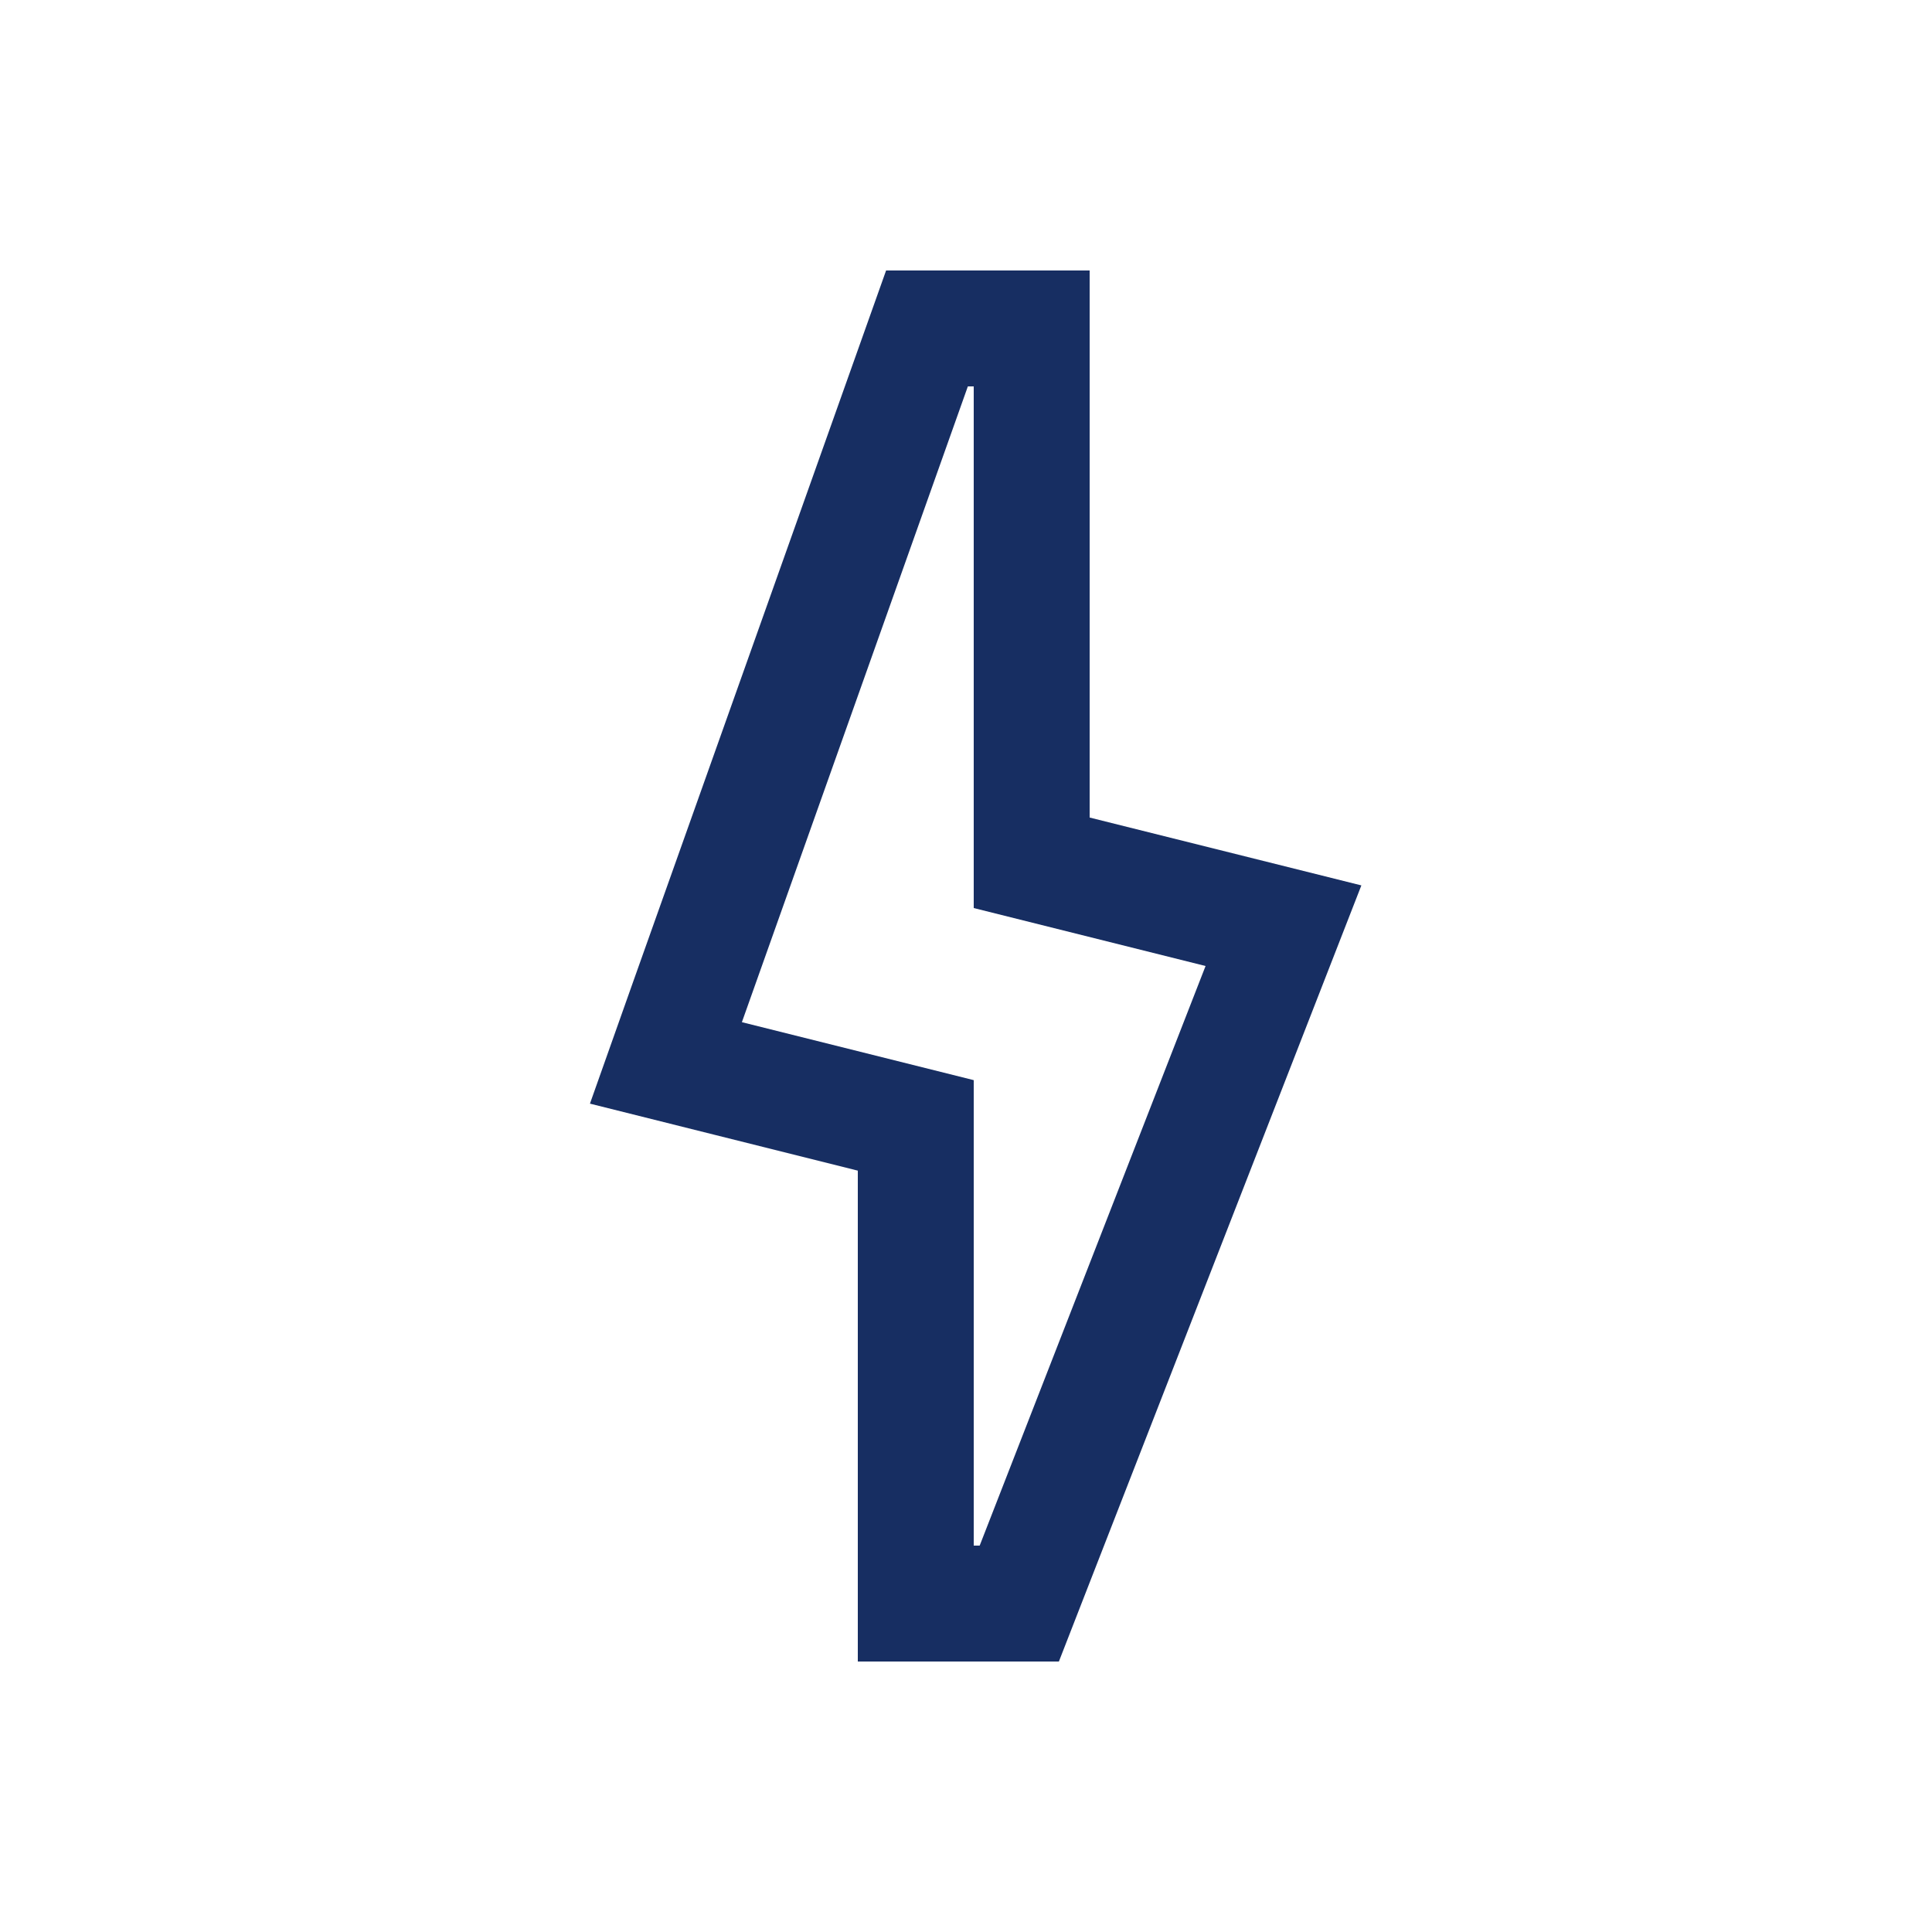
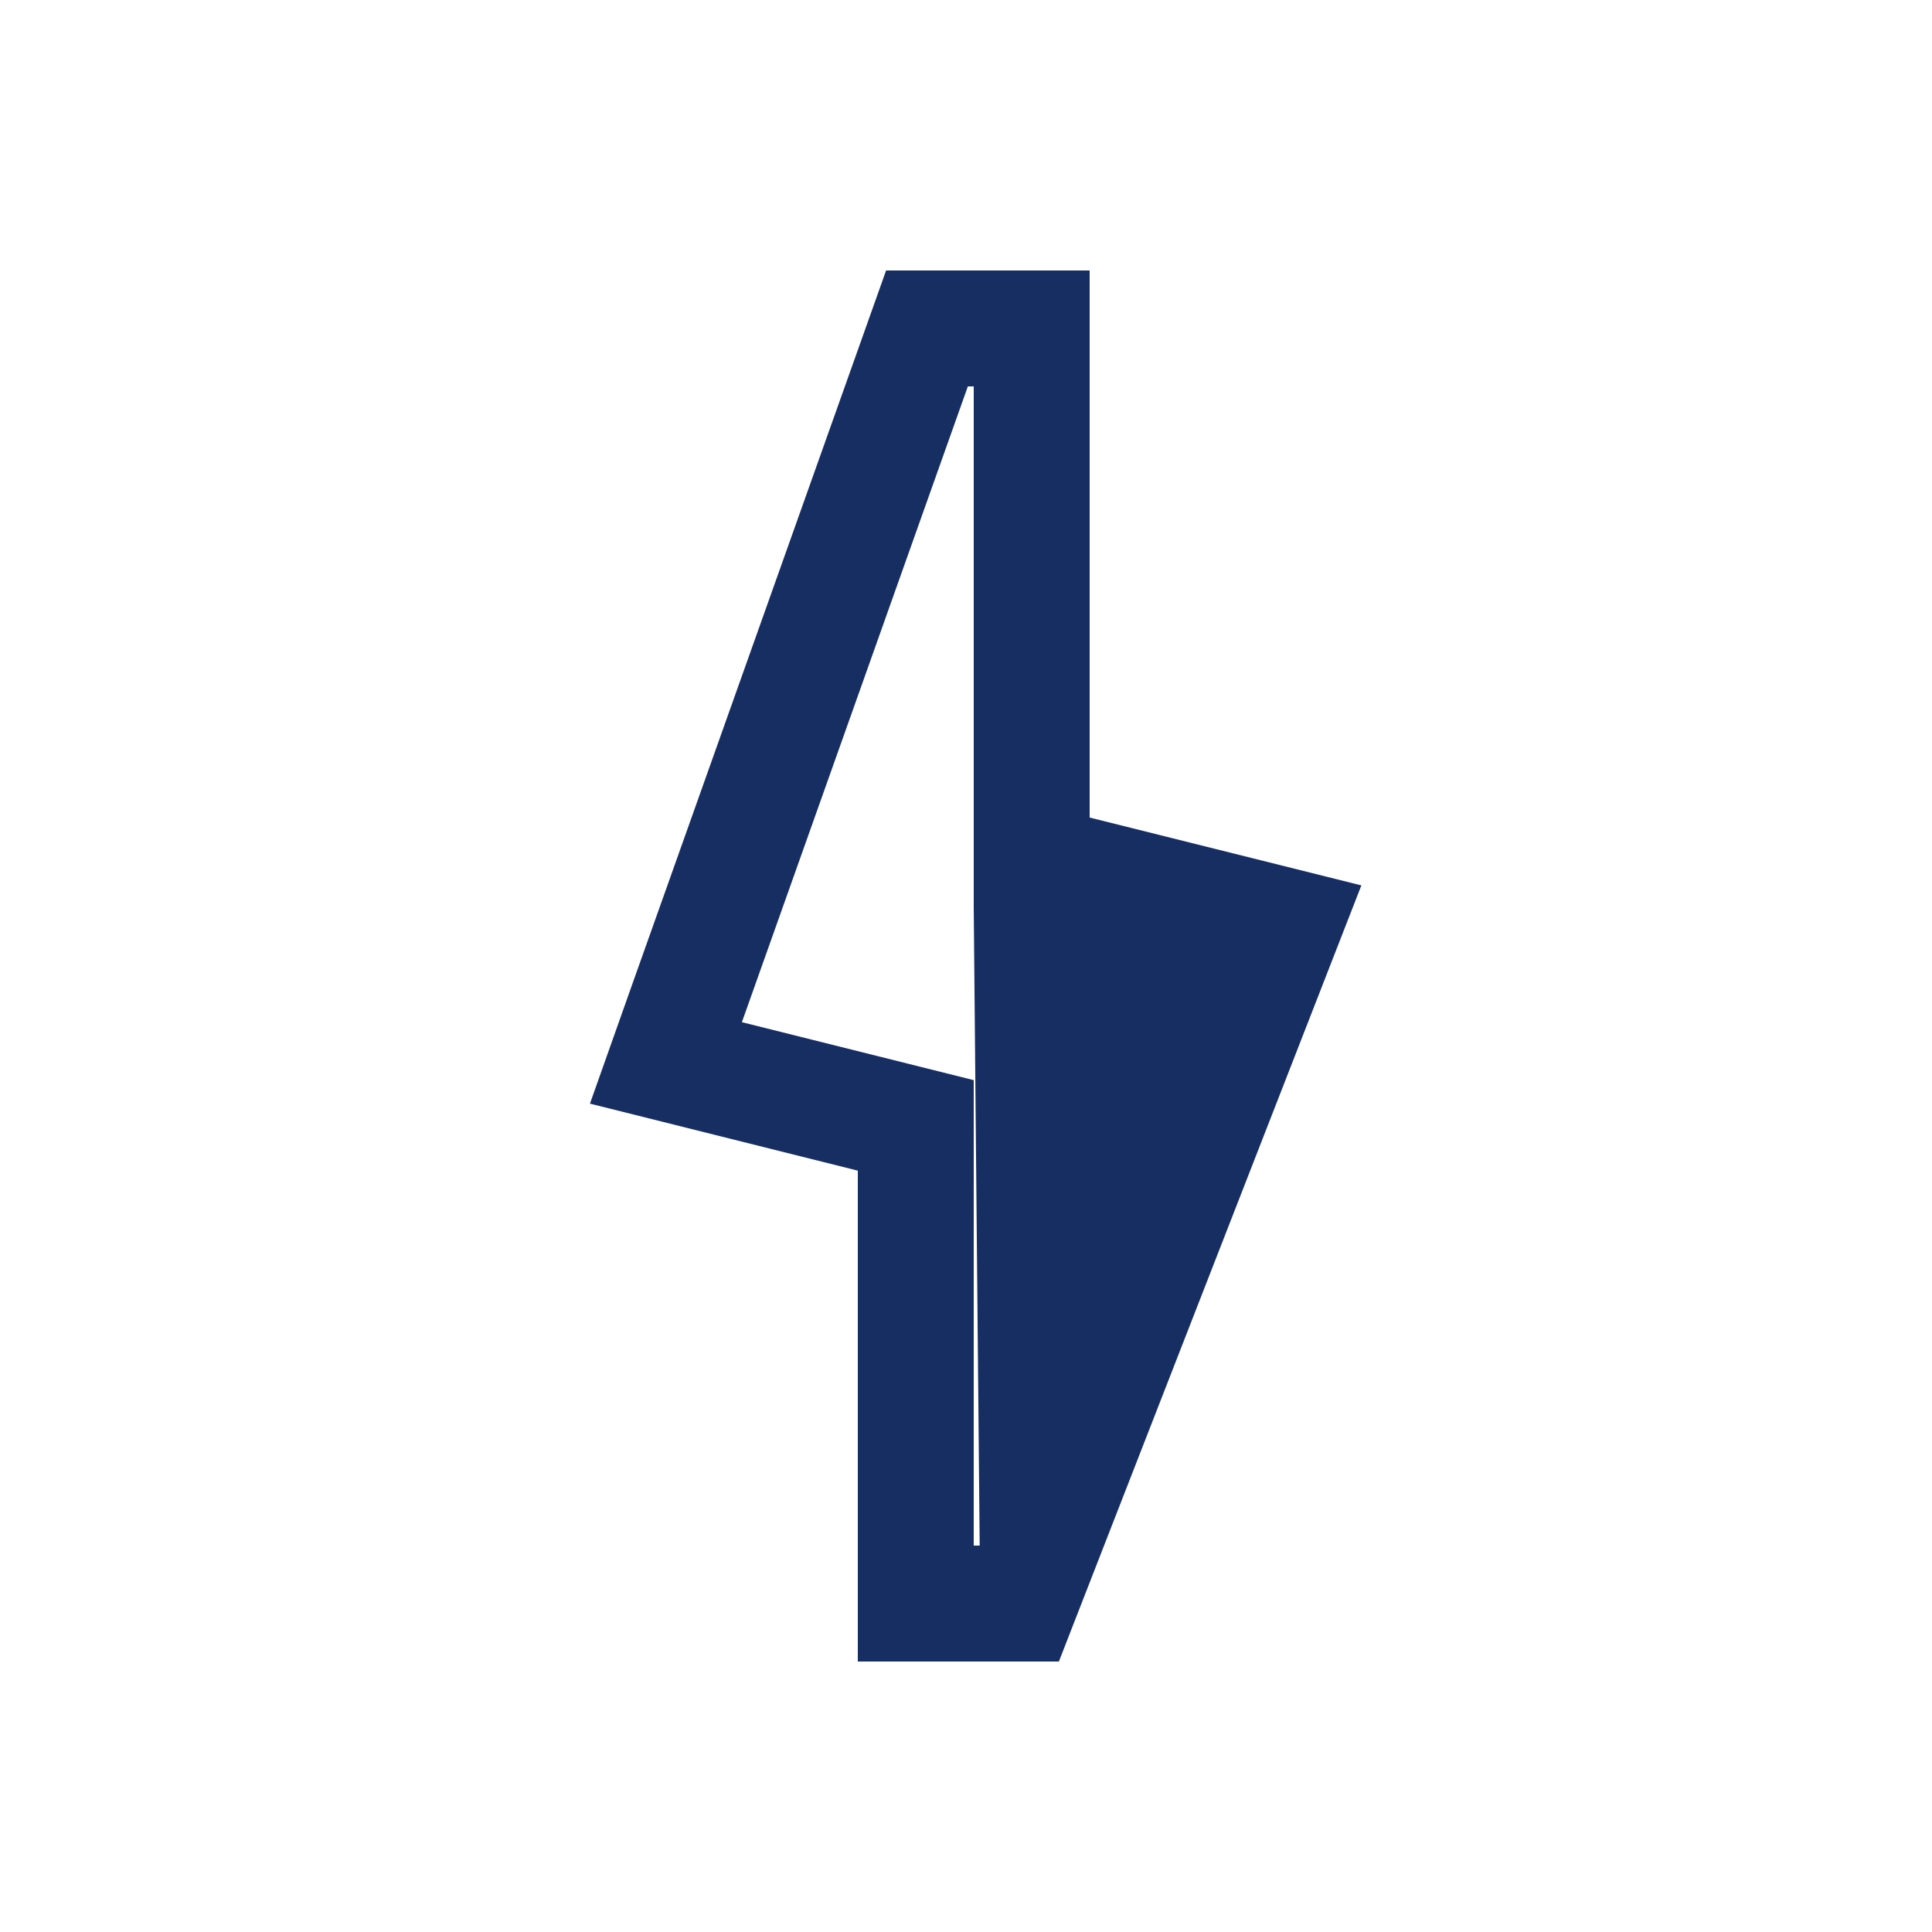
<svg xmlns="http://www.w3.org/2000/svg" width="25" height="25" viewBox="0 0 25 25" fill="none">
-   <path d="M12.6 5V11.75L15.6 12.5L12.677 20H12.6V13.977L9.6 13.227L12.524 5H12.6ZM14.1 3.5H11.466L11.112 4.496L8.185 12.726L7.634 14.281L9.237 14.682L11.1 15.148V21.5H13.702L14.074 20.545L16.997 13.045L17.616 11.457L14.1 10.579V3.5Z" fill="#172E62" />
+   <path d="M12.6 5V11.75L12.677 20H12.6V13.977L9.6 13.227L12.524 5H12.6ZM14.1 3.5H11.466L11.112 4.496L8.185 12.726L7.634 14.281L9.237 14.682L11.1 15.148V21.5H13.702L14.074 20.545L16.997 13.045L17.616 11.457L14.1 10.579V3.5Z" fill="#172E62" />
</svg>